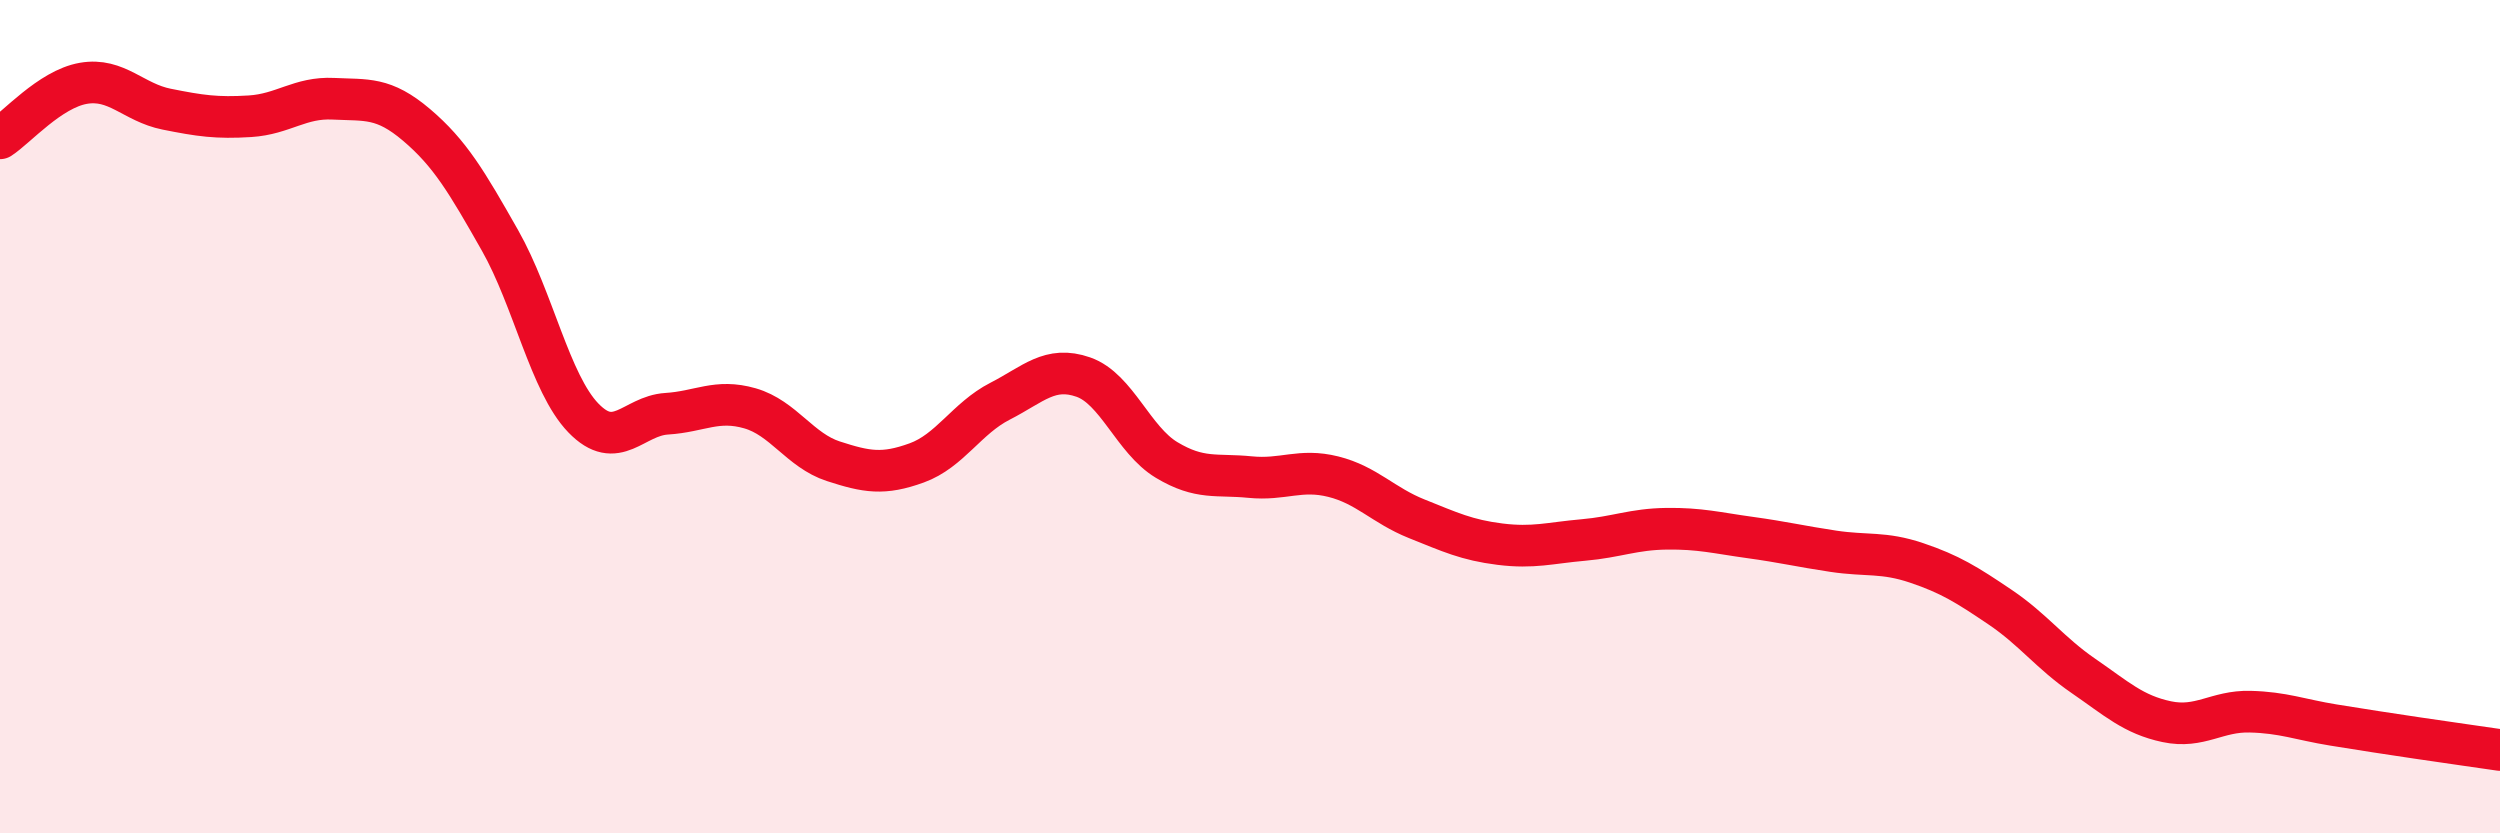
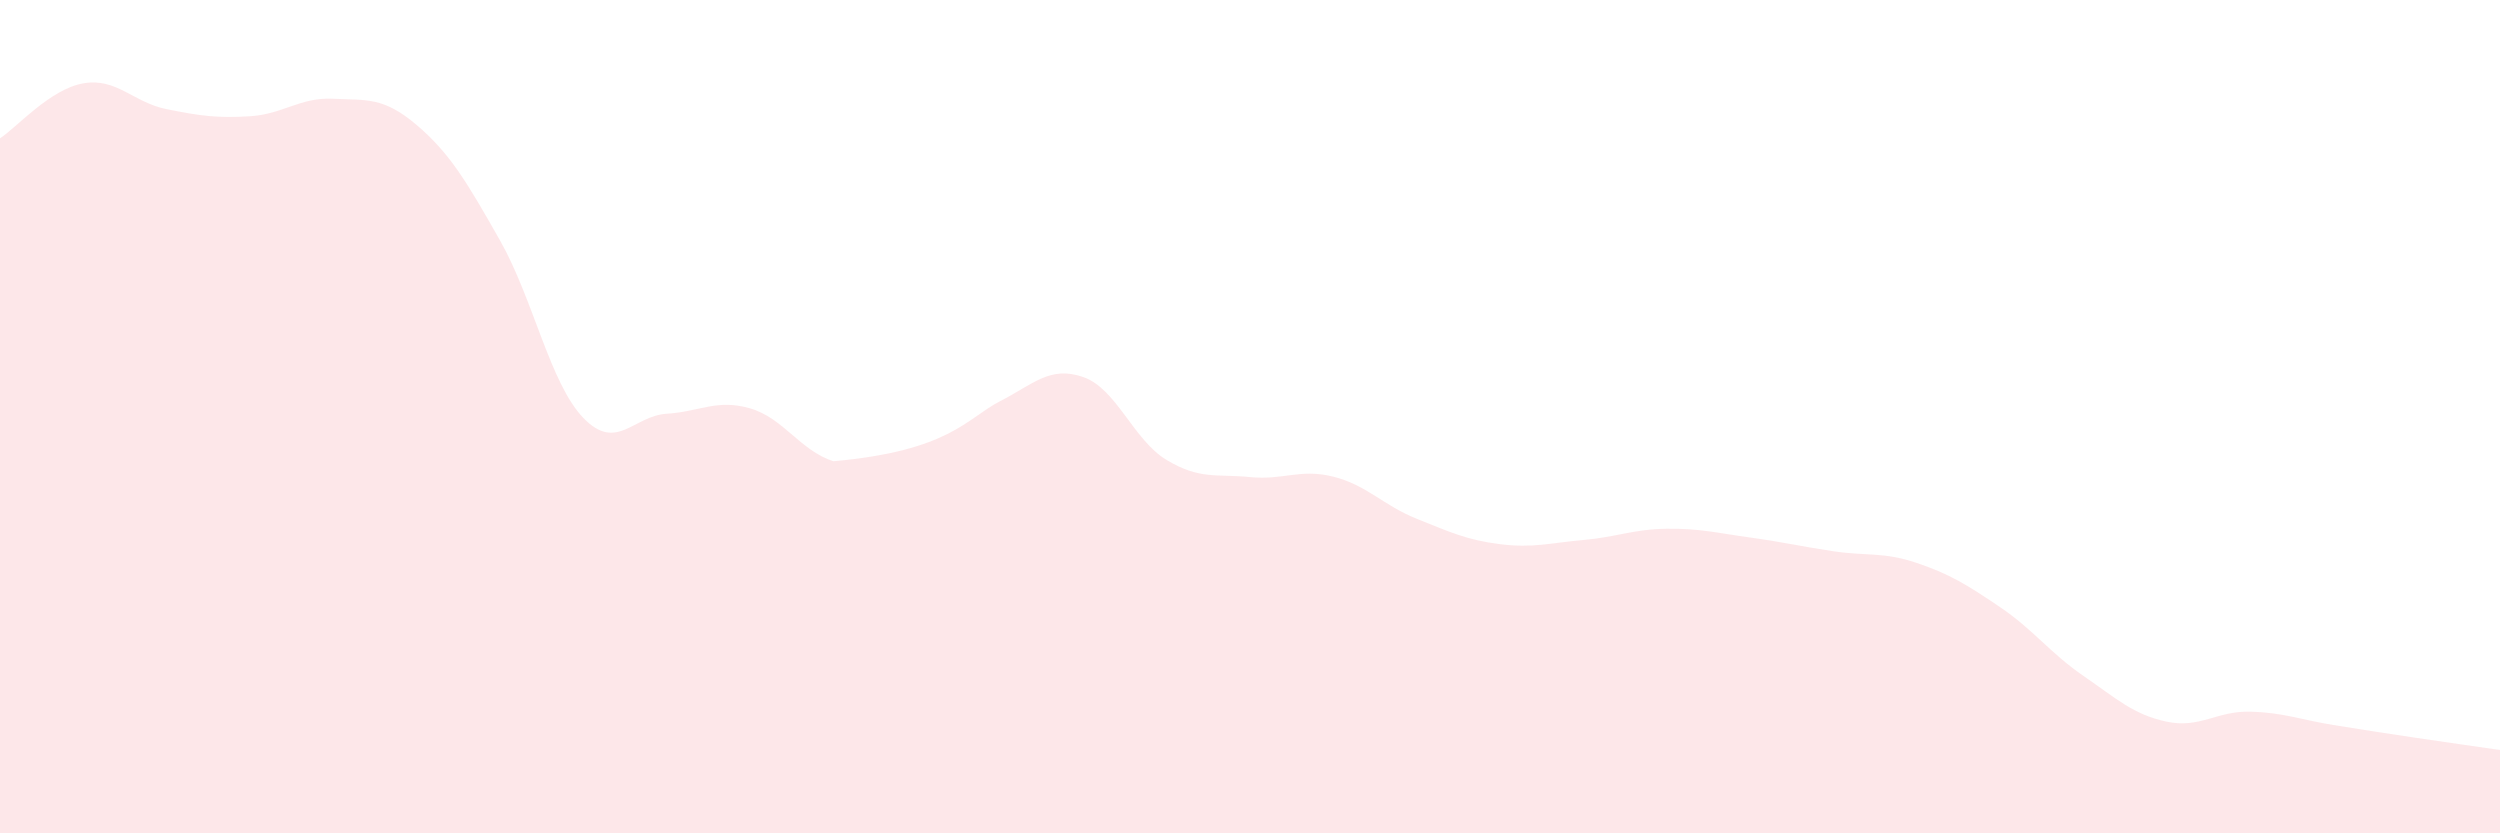
<svg xmlns="http://www.w3.org/2000/svg" width="60" height="20" viewBox="0 0 60 20">
-   <path d="M 0,3.32 C 0.4,3.06 1.2,2.14 2,2 C 2.8,1.86 3.2,2.46 4,2.62 C 4.8,2.78 5.2,2.84 6,2.79 C 6.8,2.74 7.2,2.33 8,2.37 C 8.8,2.41 9.2,2.32 10,3 C 10.8,3.68 11.2,4.36 12,5.77 C 12.8,7.18 13.2,9.2 14,10.03 C 14.8,10.86 15.2,9.98 16,9.93 C 16.8,9.88 17.2,9.57 18,9.8 C 18.8,10.03 19.2,10.81 20,11.07 C 20.8,11.33 21.2,11.4 22,11.11 C 22.8,10.82 23.2,10.04 24,9.63 C 24.8,9.22 25.2,8.77 26,9.05 C 26.8,9.33 27.2,10.56 28,11.04 C 28.8,11.52 29.2,11.37 30,11.45 C 30.8,11.53 31.2,11.24 32,11.44 C 32.8,11.64 33.2,12.13 34,12.45 C 34.8,12.77 35.2,12.96 36,13.06 C 36.8,13.16 37.2,13.03 38,12.96 C 38.8,12.89 39.2,12.7 40,12.69 C 40.8,12.68 41.2,12.79 42,12.9 C 42.8,13.01 43.2,13.11 44,13.23 C 44.8,13.35 45.2,13.24 46,13.51 C 46.8,13.78 47.2,14.03 48,14.57 C 48.8,15.11 49.2,15.67 50,16.22 C 50.8,16.77 51.2,17.15 52,17.32 C 52.8,17.49 53.2,17.06 54,17.08 C 54.8,17.1 55.2,17.27 56,17.4 C 56.8,17.53 57.2,17.59 58,17.71 C 58.8,17.83 59.6,17.94 60,18L60 20L0 20Z" fill="#EB0A25" opacity="0.1" stroke-linecap="round" stroke-linejoin="round" />
-   <path d="M 0,3.32 C 0.4,3.06 1.2,2.14 2,2 C 2.8,1.86 3.2,2.46 4,2.62 C 4.8,2.78 5.2,2.84 6,2.79 C 6.8,2.74 7.2,2.33 8,2.37 C 8.8,2.41 9.2,2.32 10,3 C 10.8,3.68 11.2,4.36 12,5.77 C 12.8,7.18 13.2,9.2 14,10.03 C 14.8,10.86 15.2,9.98 16,9.93 C 16.8,9.88 17.2,9.57 18,9.8 C 18.8,10.03 19.2,10.81 20,11.07 C 20.8,11.33 21.2,11.4 22,11.11 C 22.8,10.82 23.2,10.04 24,9.63 C 24.8,9.22 25.2,8.77 26,9.05 C 26.8,9.33 27.2,10.56 28,11.04 C 28.8,11.52 29.2,11.37 30,11.45 C 30.8,11.53 31.2,11.24 32,11.44 C 32.8,11.64 33.2,12.13 34,12.45 C 34.8,12.77 35.2,12.96 36,13.06 C 36.8,13.16 37.2,13.03 38,12.96 C 38.8,12.89 39.2,12.7 40,12.69 C 40.8,12.68 41.2,12.79 42,12.9 C 42.8,13.01 43.2,13.11 44,13.23 C 44.8,13.35 45.2,13.24 46,13.51 C 46.8,13.78 47.2,14.03 48,14.57 C 48.8,15.11 49.2,15.67 50,16.22 C 50.8,16.77 51.2,17.15 52,17.32 C 52.8,17.49 53.2,17.06 54,17.08 C 54.8,17.1 55.2,17.27 56,17.4 C 56.8,17.53 57.2,17.59 58,17.71 C 58.8,17.83 59.6,17.94 60,18" stroke="#EB0A25" stroke-width="1" fill="none" stroke-linecap="round" stroke-linejoin="round" />
+   <path d="M 0,3.32 C 0.4,3.06 1.2,2.14 2,2 C 2.8,1.86 3.2,2.46 4,2.62 C 4.8,2.78 5.2,2.84 6,2.79 C 6.8,2.74 7.2,2.33 8,2.37 C 8.8,2.41 9.2,2.32 10,3 C 10.8,3.68 11.2,4.36 12,5.77 C 12.8,7.18 13.2,9.2 14,10.03 C 14.8,10.86 15.2,9.98 16,9.93 C 16.8,9.88 17.2,9.57 18,9.8 C 18.8,10.03 19.2,10.81 20,11.07 C 22.8,10.82 23.2,10.04 24,9.63 C 24.8,9.22 25.2,8.77 26,9.05 C 26.8,9.33 27.2,10.56 28,11.04 C 28.8,11.52 29.2,11.37 30,11.45 C 30.8,11.53 31.2,11.24 32,11.44 C 32.8,11.64 33.2,12.13 34,12.45 C 34.8,12.77 35.2,12.96 36,13.06 C 36.8,13.16 37.2,13.03 38,12.96 C 38.8,12.89 39.2,12.7 40,12.69 C 40.8,12.68 41.2,12.79 42,12.9 C 42.8,13.01 43.2,13.11 44,13.23 C 44.8,13.35 45.2,13.24 46,13.51 C 46.8,13.78 47.2,14.03 48,14.57 C 48.8,15.11 49.2,15.67 50,16.22 C 50.8,16.77 51.2,17.15 52,17.32 C 52.8,17.49 53.2,17.06 54,17.08 C 54.8,17.1 55.2,17.27 56,17.4 C 56.8,17.53 57.2,17.59 58,17.71 C 58.8,17.83 59.6,17.94 60,18L60 20L0 20Z" fill="#EB0A25" opacity="0.1" stroke-linecap="round" stroke-linejoin="round" />
</svg>